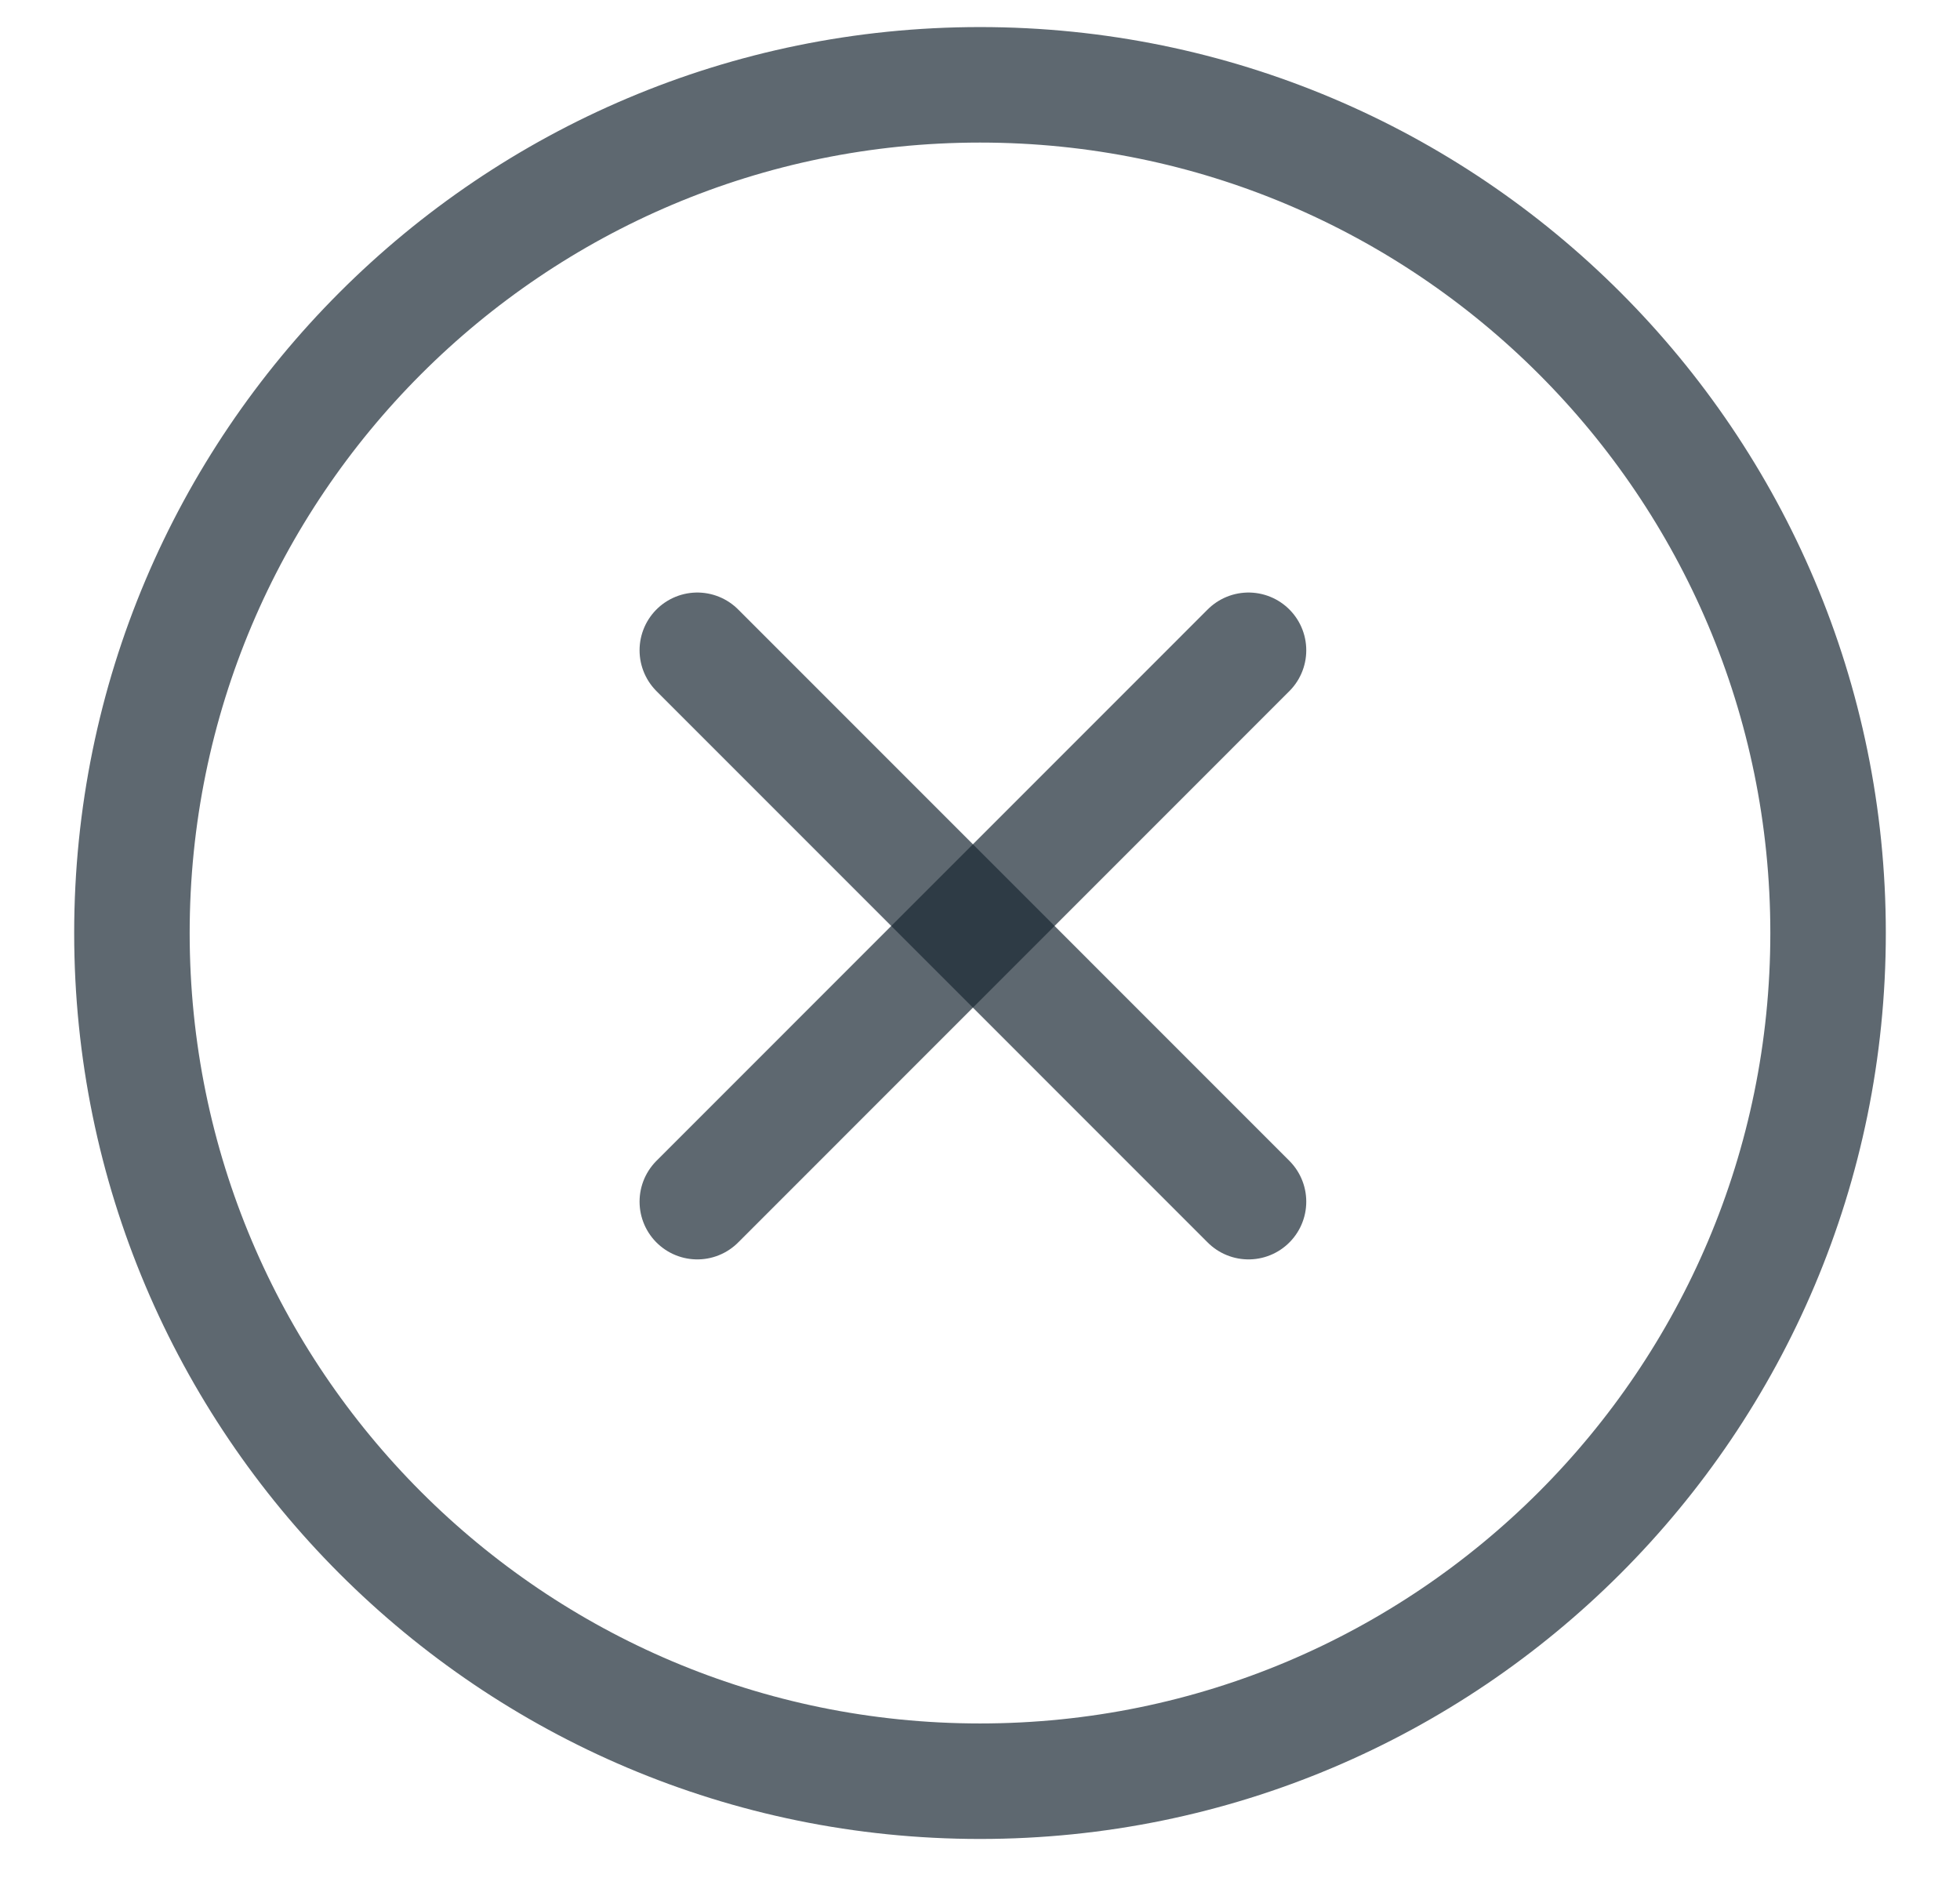
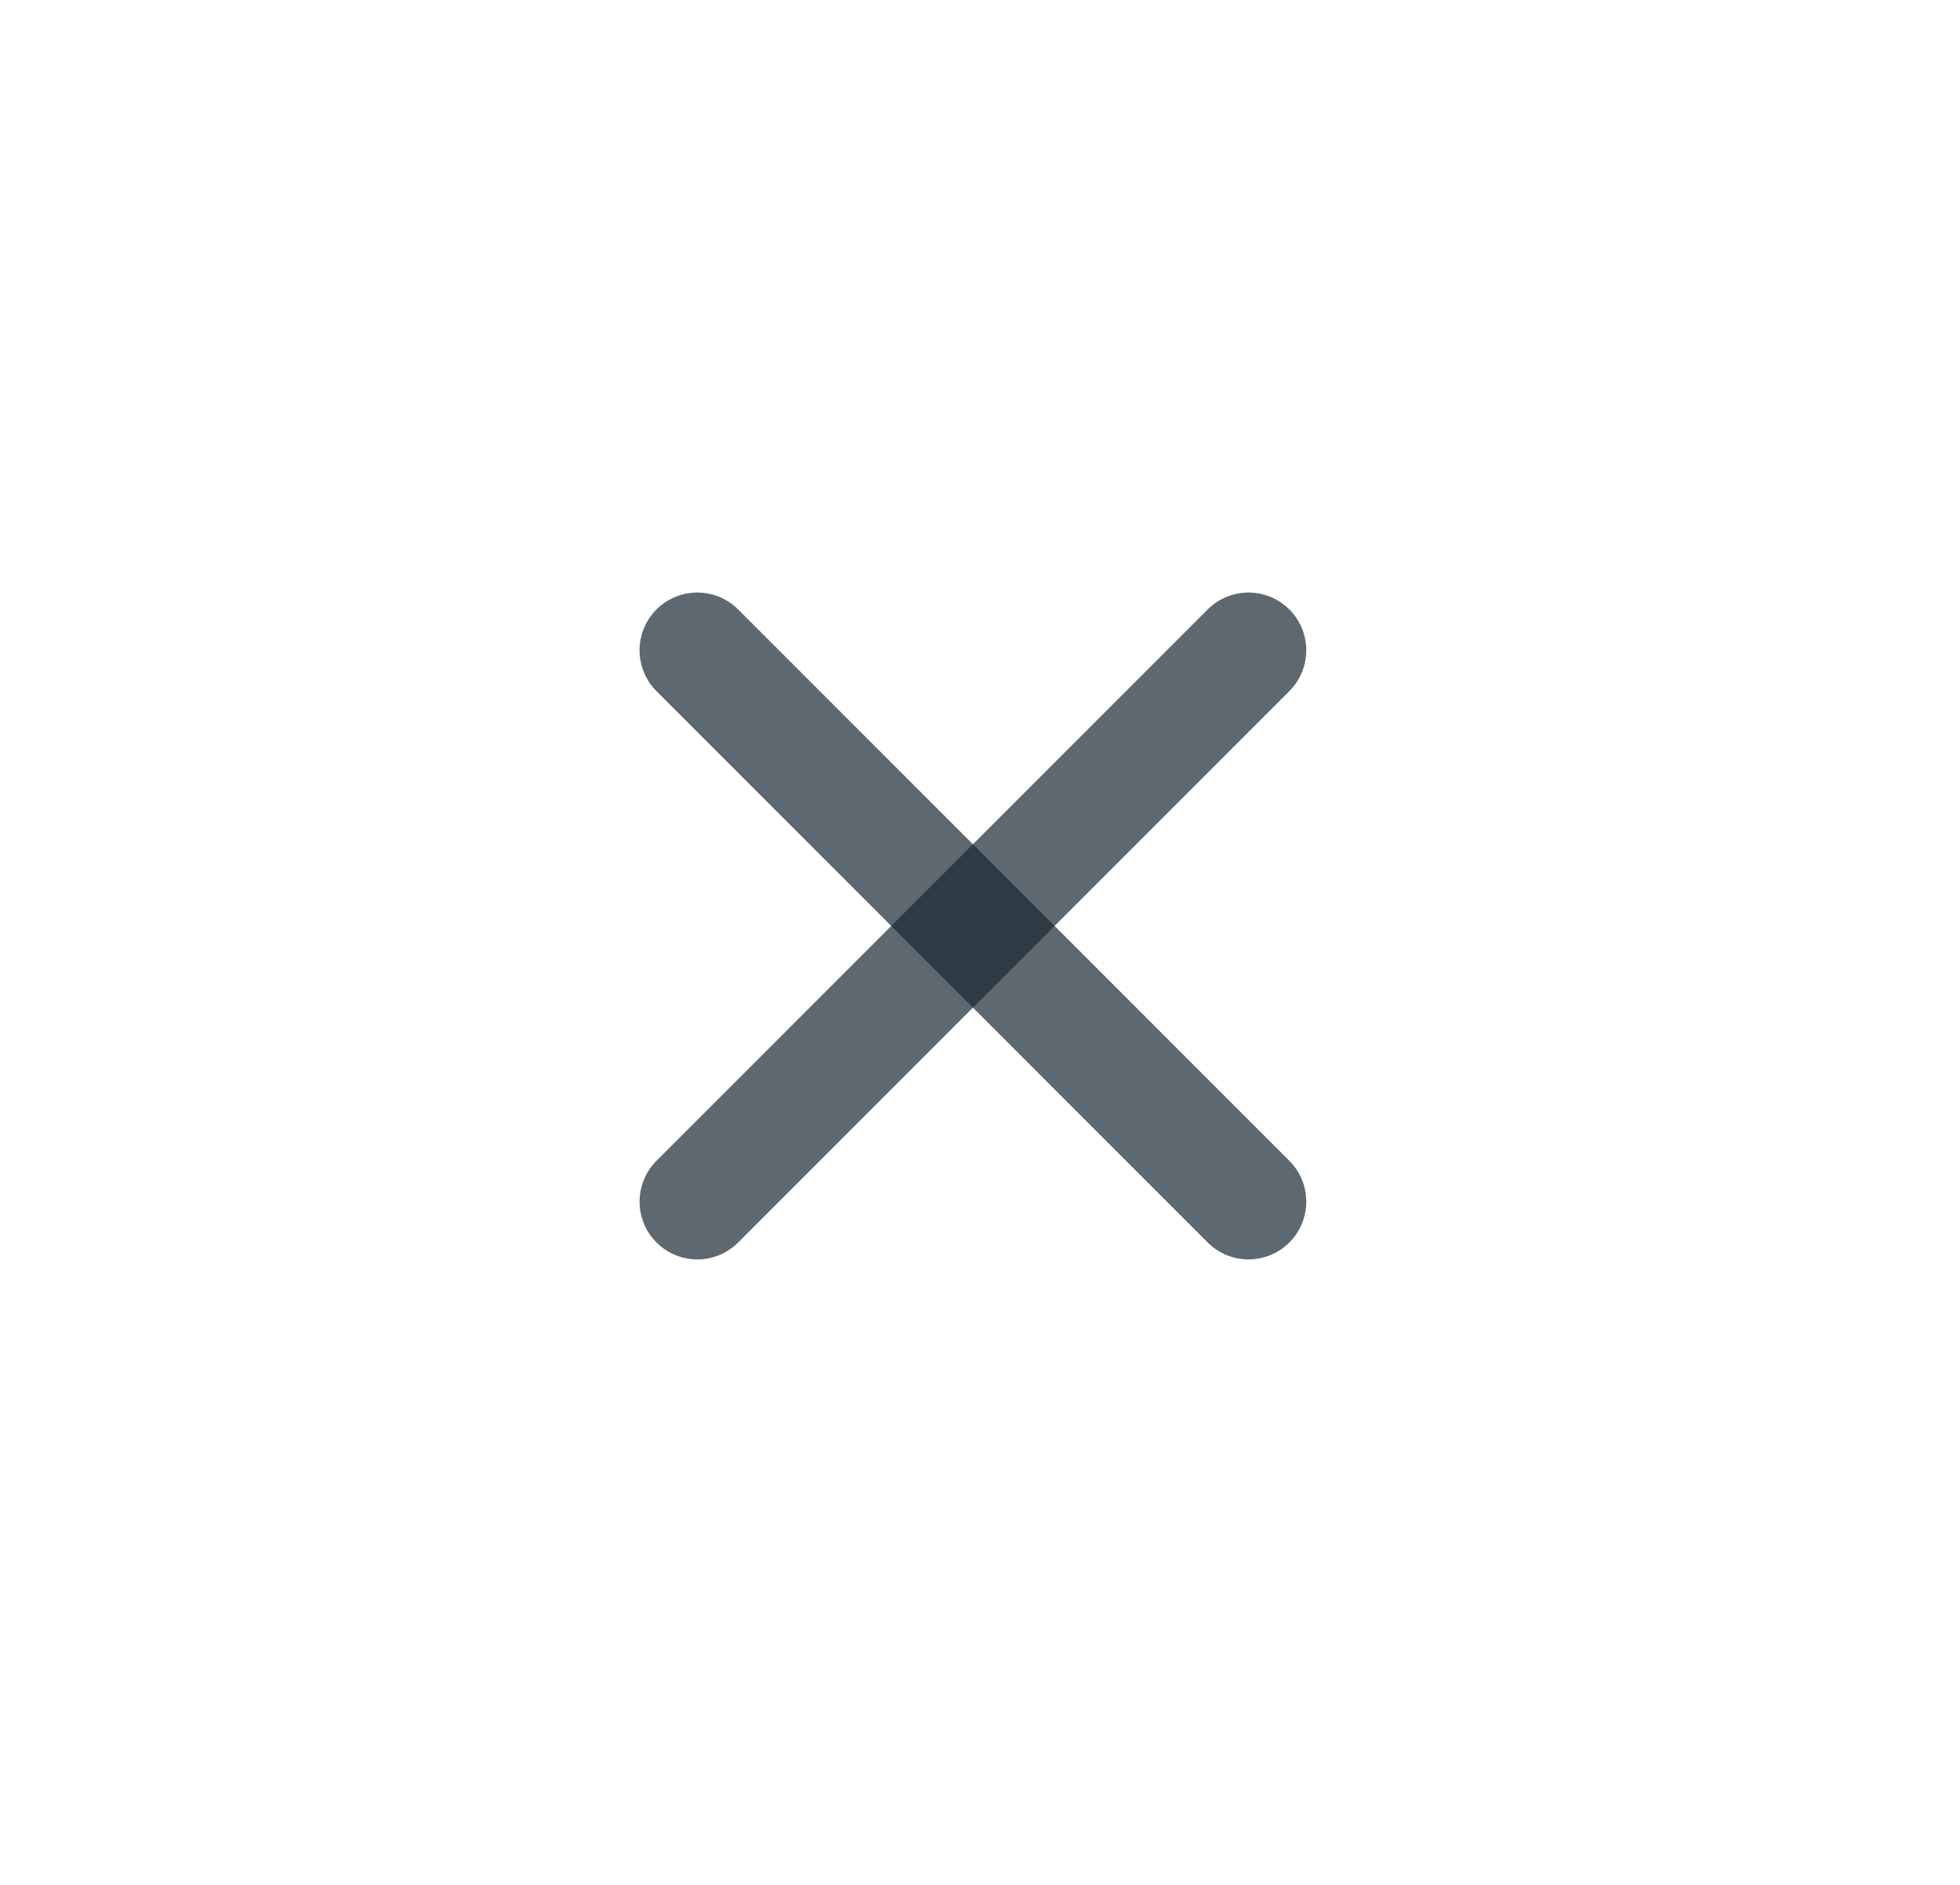
<svg xmlns="http://www.w3.org/2000/svg" width="26" height="25" viewBox="0 0 26 25" fill="none">
-   <path d="M13 23.625C19.213 23.625 24.25 18.588 24.25 12.375C24.25 6.162 19.213 1.125 13 1.125C6.787 1.125 1.75 6.162 1.75 12.375C1.75 18.588 6.787 23.625 13 23.625Z" stroke="#1B2934" stroke-opacity="0.7" stroke-width="1.532" stroke-linecap="round" stroke-linejoin="round" />
  <path d="M16.562 8.625L9.25 15.938" stroke="#1B2934" stroke-opacity="0.7" stroke-width="1.532" stroke-linecap="round" stroke-linejoin="round" />
  <path d="M9.25 8.625L16.562 15.938" stroke="#1B2934" stroke-opacity="0.7" stroke-width="1.532" stroke-linecap="round" stroke-linejoin="round" />
</svg>